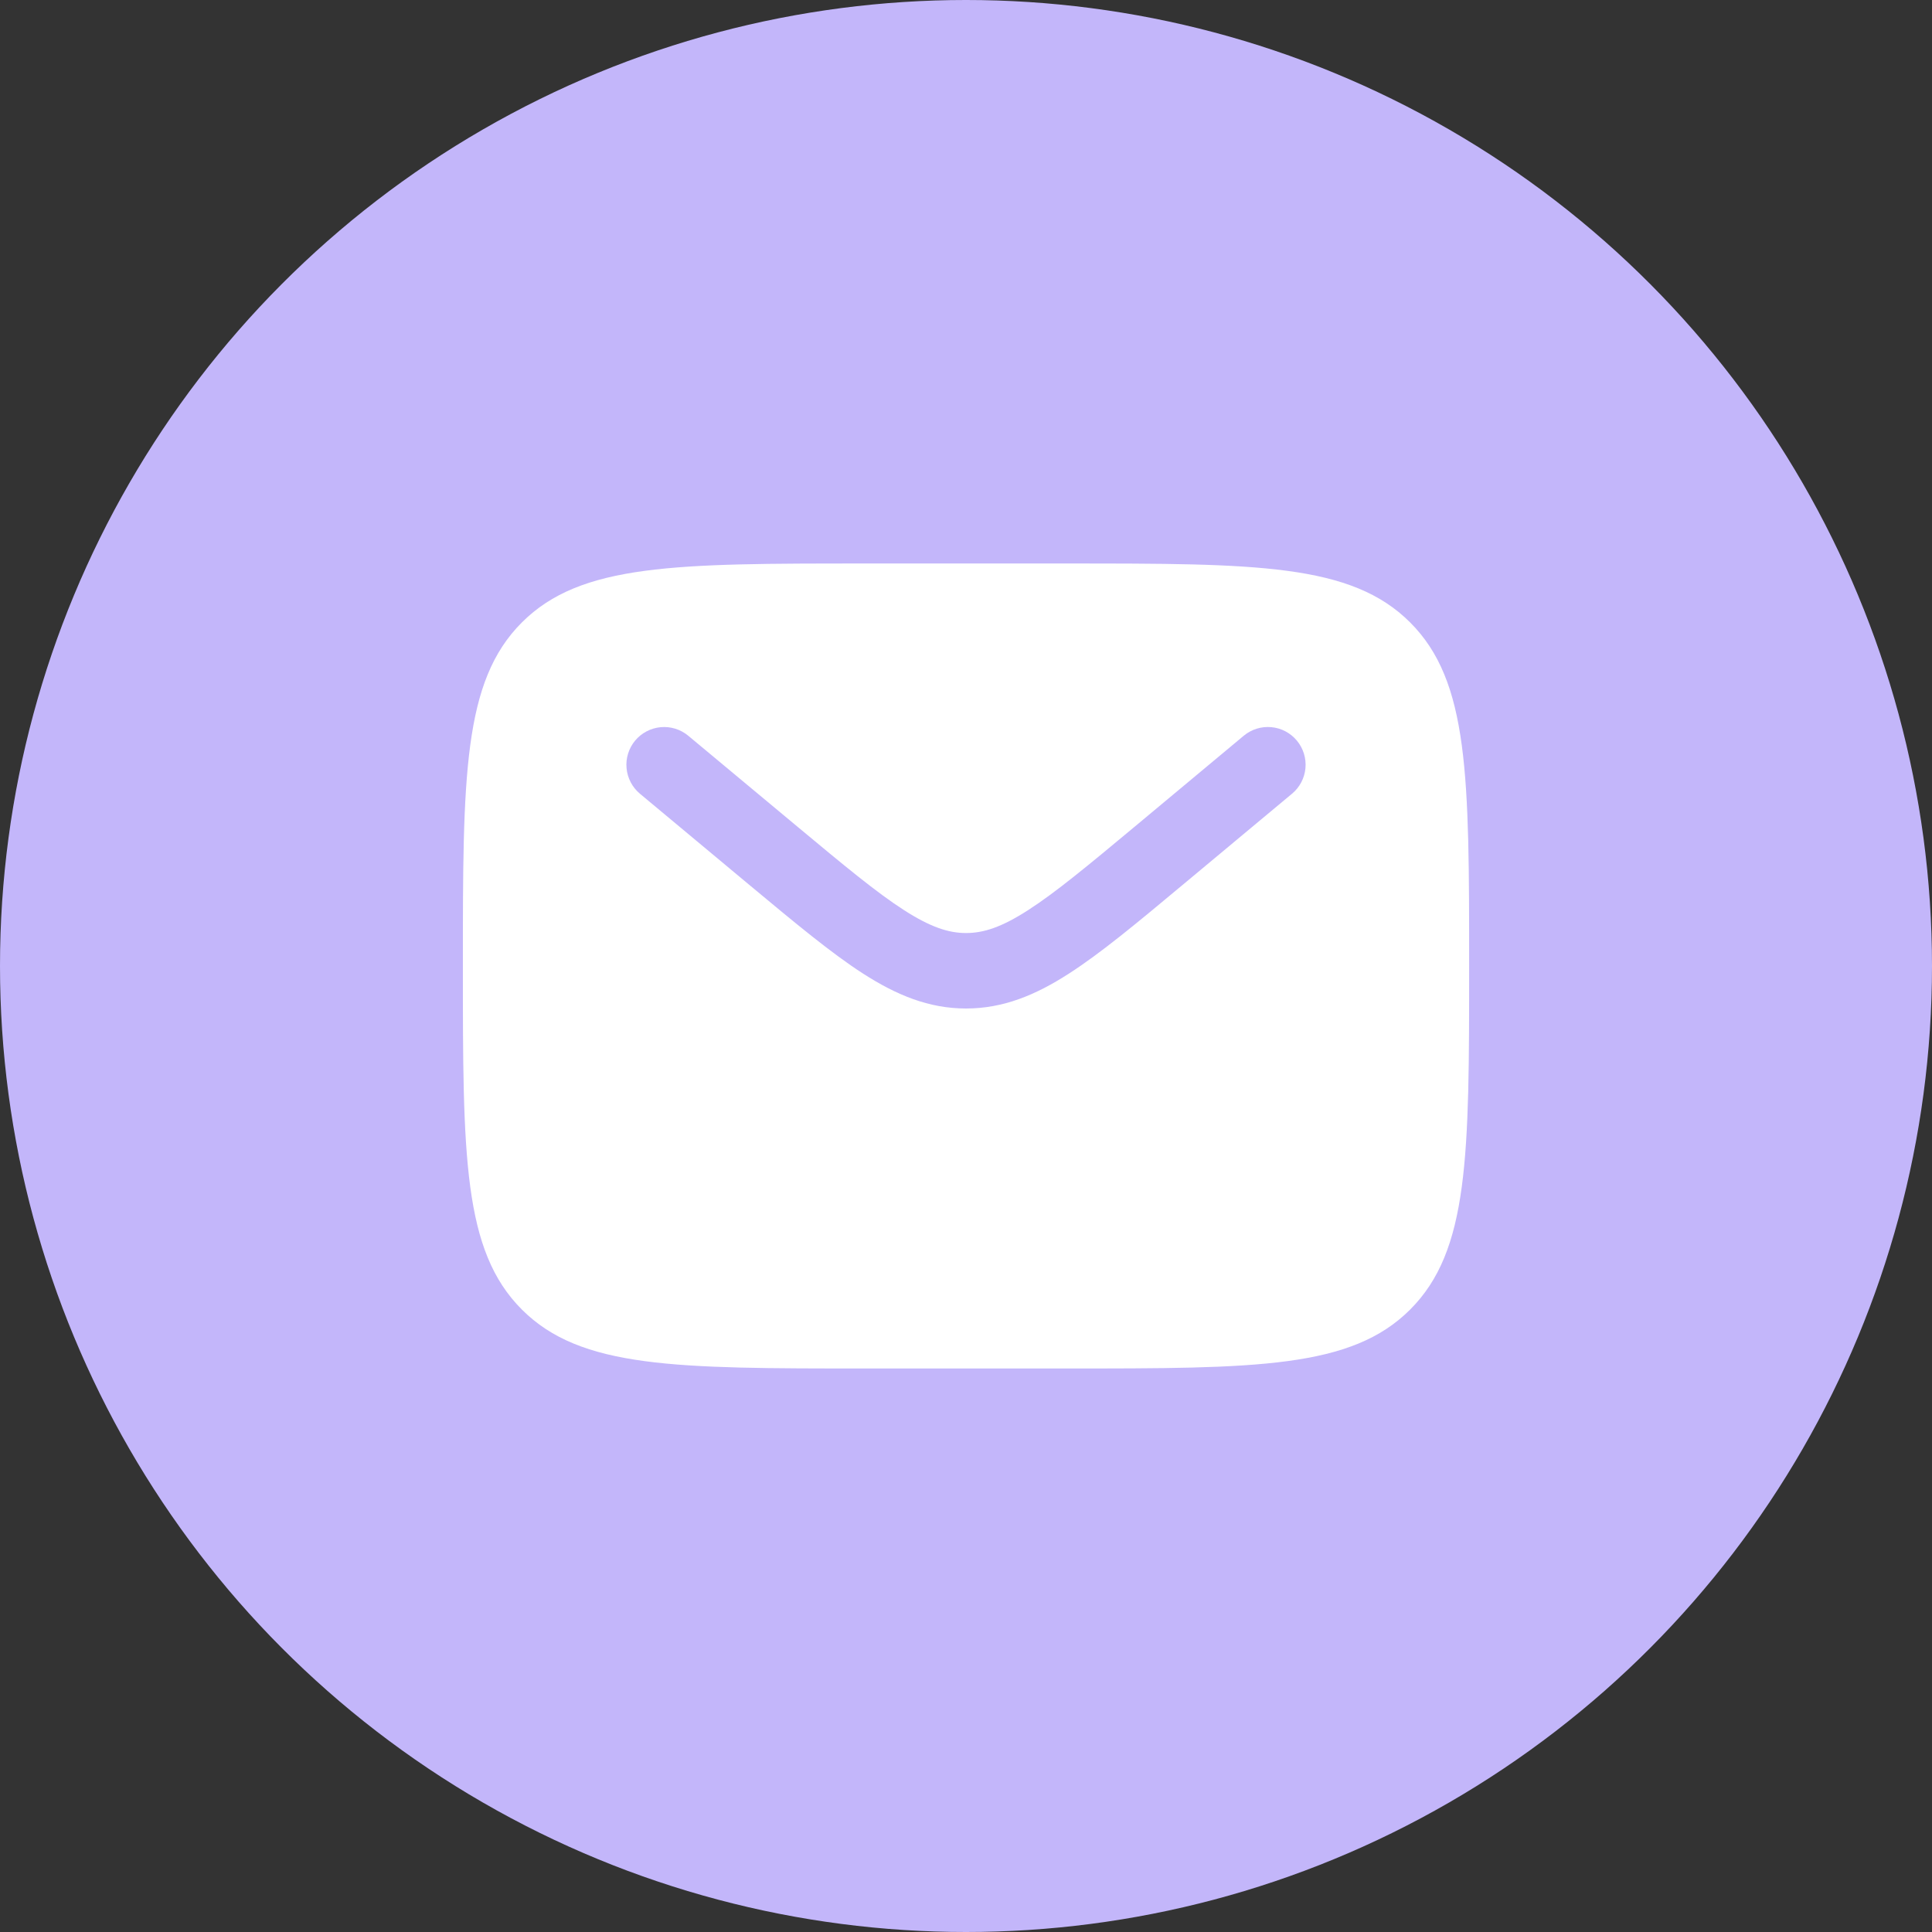
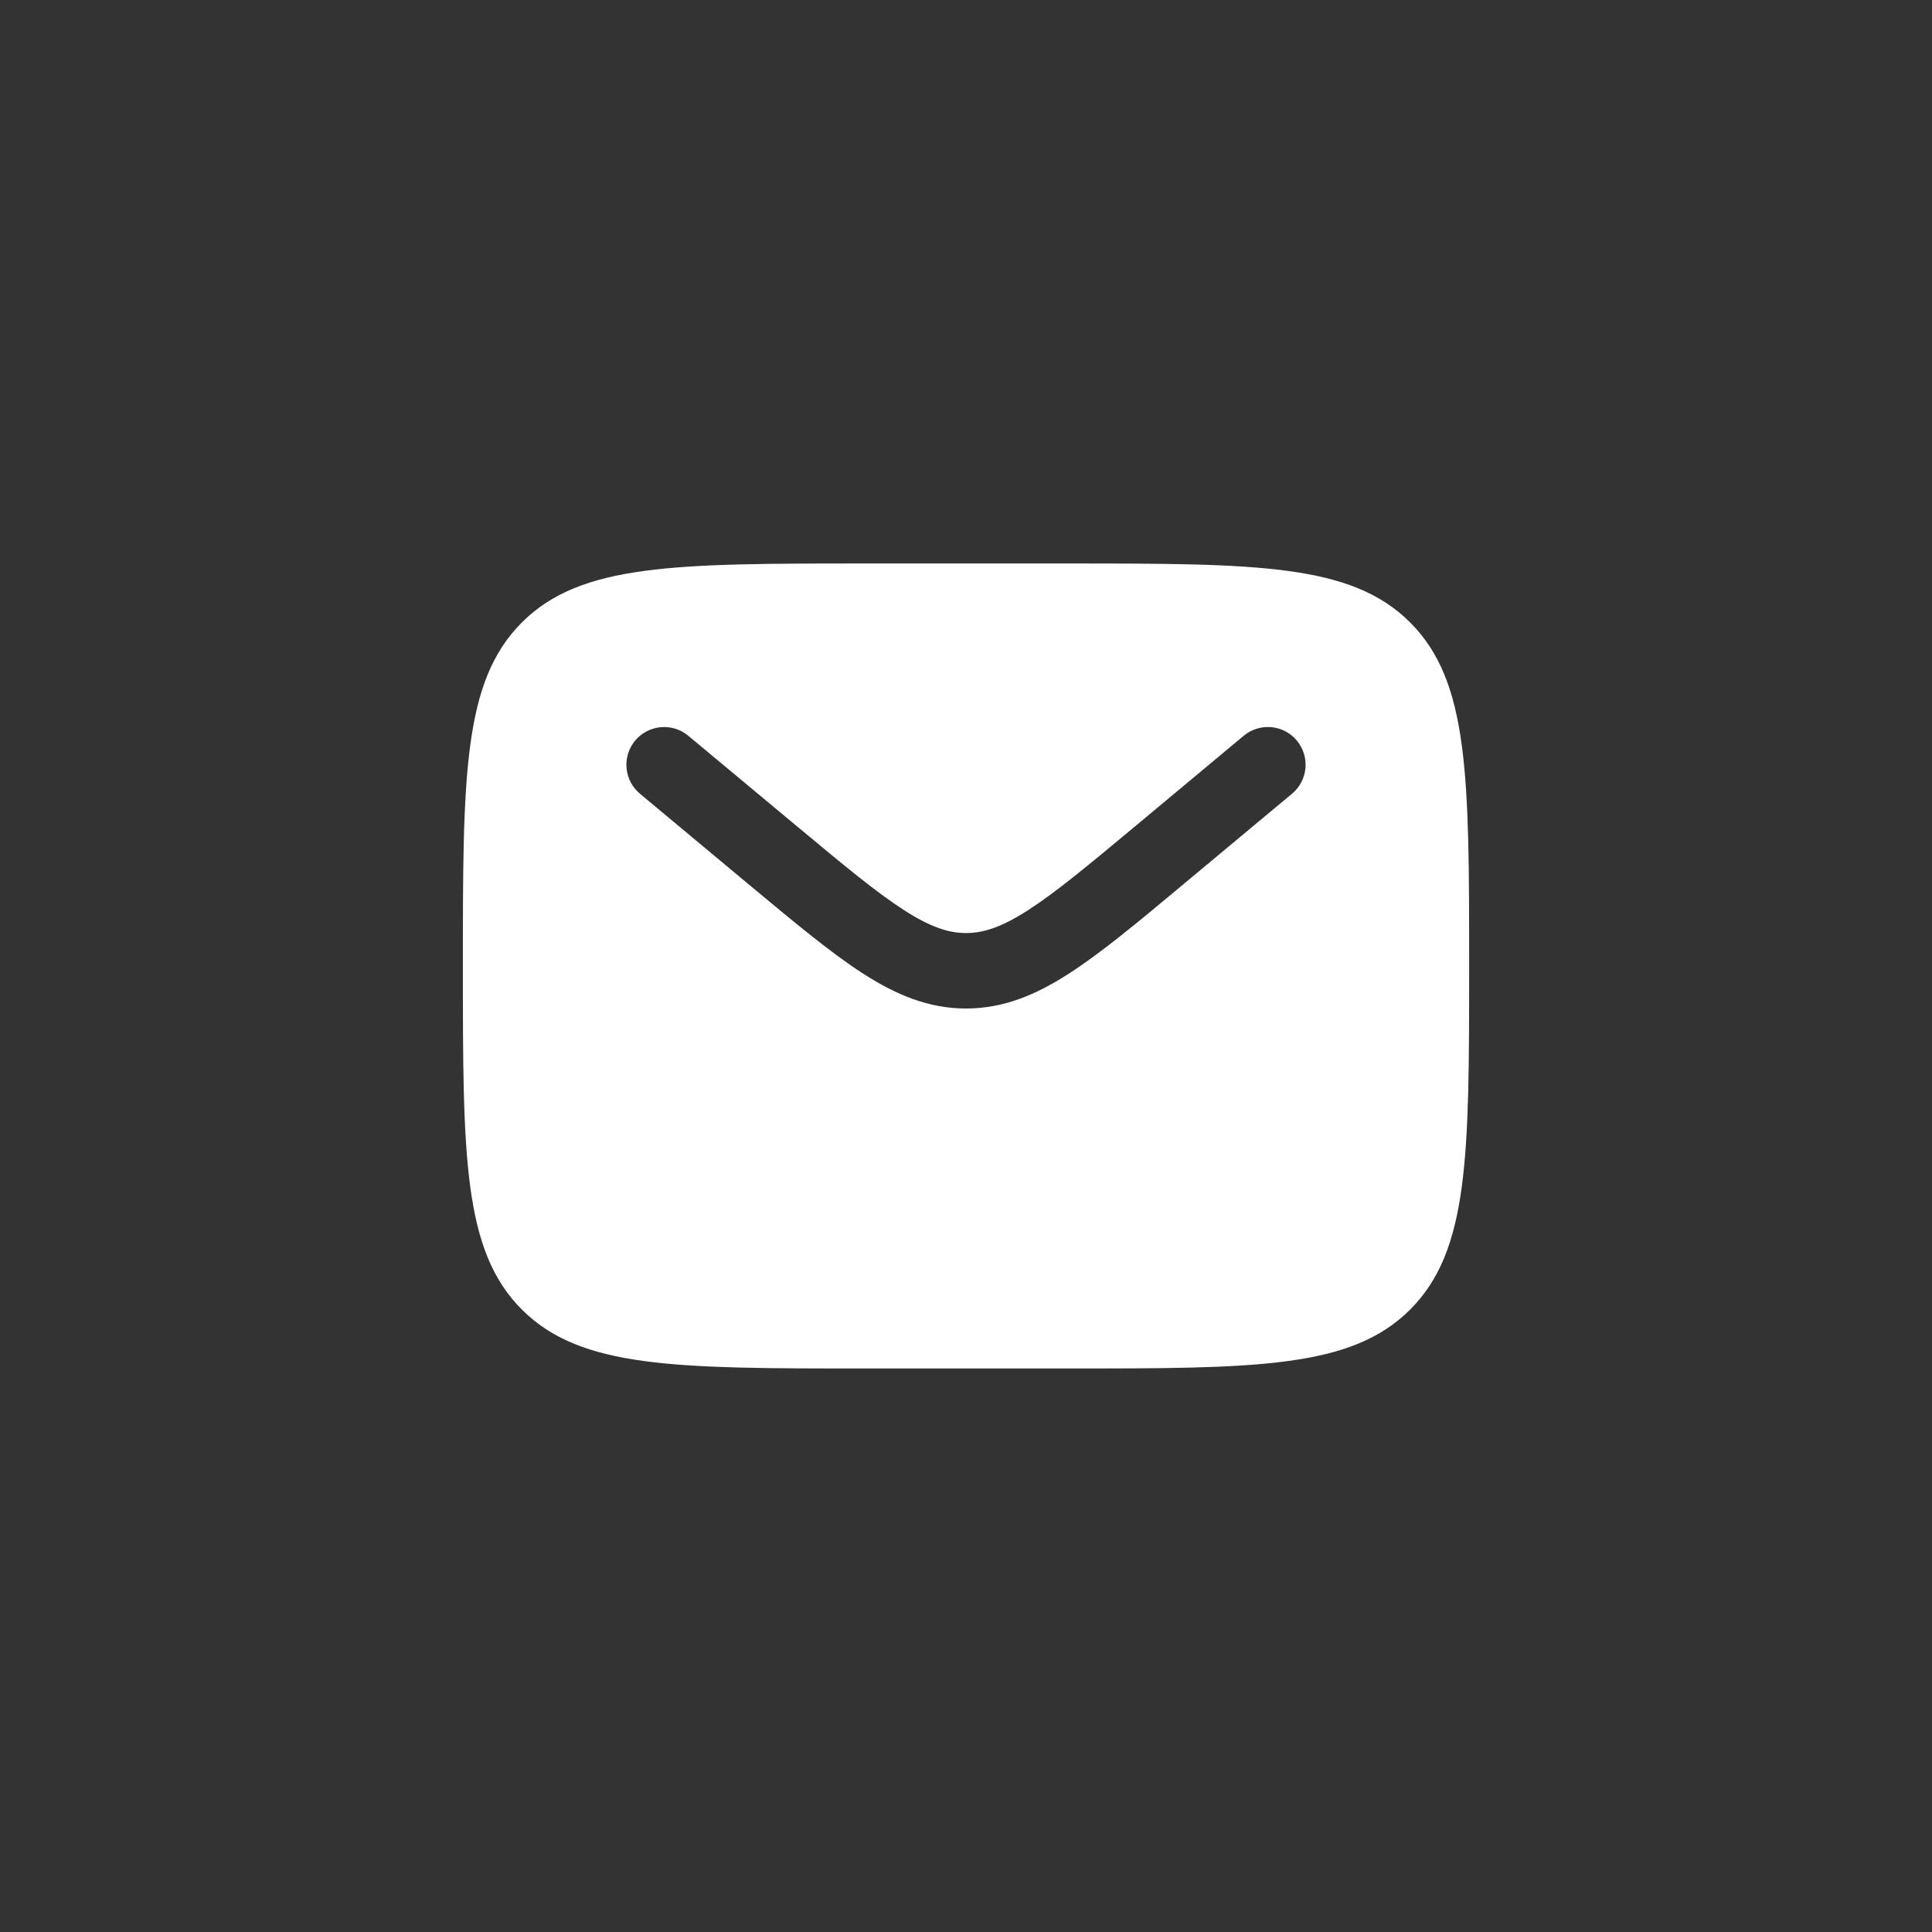
<svg xmlns="http://www.w3.org/2000/svg" width="80" height="80" viewBox="0 0 80 80" fill="none">
  <rect x="0" y="0" width="80" height="80" fill="#333333" stroke="none" />
-   <circle cx="40" cy="40" r="40" fill="#C3B6FA" />
  <path fill-rule="evenodd" clip-rule="evenodd" d="M21.609 25.775C19.167 28.214 19.167 32.143 19.167 40C19.167 47.856 19.167 51.785 21.609 54.225C24.048 56.666 27.977 56.666 35.834 56.666H44.167C52.023 56.666 55.952 56.666 58.392 54.225C60.834 51.785 60.834 47.856 60.834 40C60.834 32.143 60.834 28.214 58.392 25.775C55.952 23.333 52.023 23.333 44.167 23.333H35.834C27.977 23.333 24.048 23.333 21.609 25.775ZM53.7 30.666C53.965 30.985 54.093 31.395 54.056 31.808C54.018 32.22 53.819 32.601 53.5 32.866L48.925 36.679C47.077 38.221 45.582 39.466 44.259 40.316C42.884 41.202 41.544 41.76 40 41.76C38.457 41.76 37.117 41.2 35.74 40.316C34.419 39.466 32.923 38.218 31.075 36.681L26.5 32.868C26.182 32.603 25.982 32.222 25.944 31.809C25.906 31.397 26.034 30.986 26.299 30.667C26.564 30.349 26.945 30.149 27.358 30.111C27.771 30.073 28.182 30.201 28.5 30.466L33 34.214C34.944 35.833 36.292 36.954 37.434 37.687C38.536 38.395 39.284 38.635 40.002 38.635C40.721 38.635 41.469 38.398 42.571 37.687C43.711 36.954 45.061 35.833 47.005 34.214L51.502 30.464C51.821 30.199 52.232 30.072 52.644 30.11C53.057 30.148 53.435 30.348 53.7 30.666Z" fill="white" />
</svg>